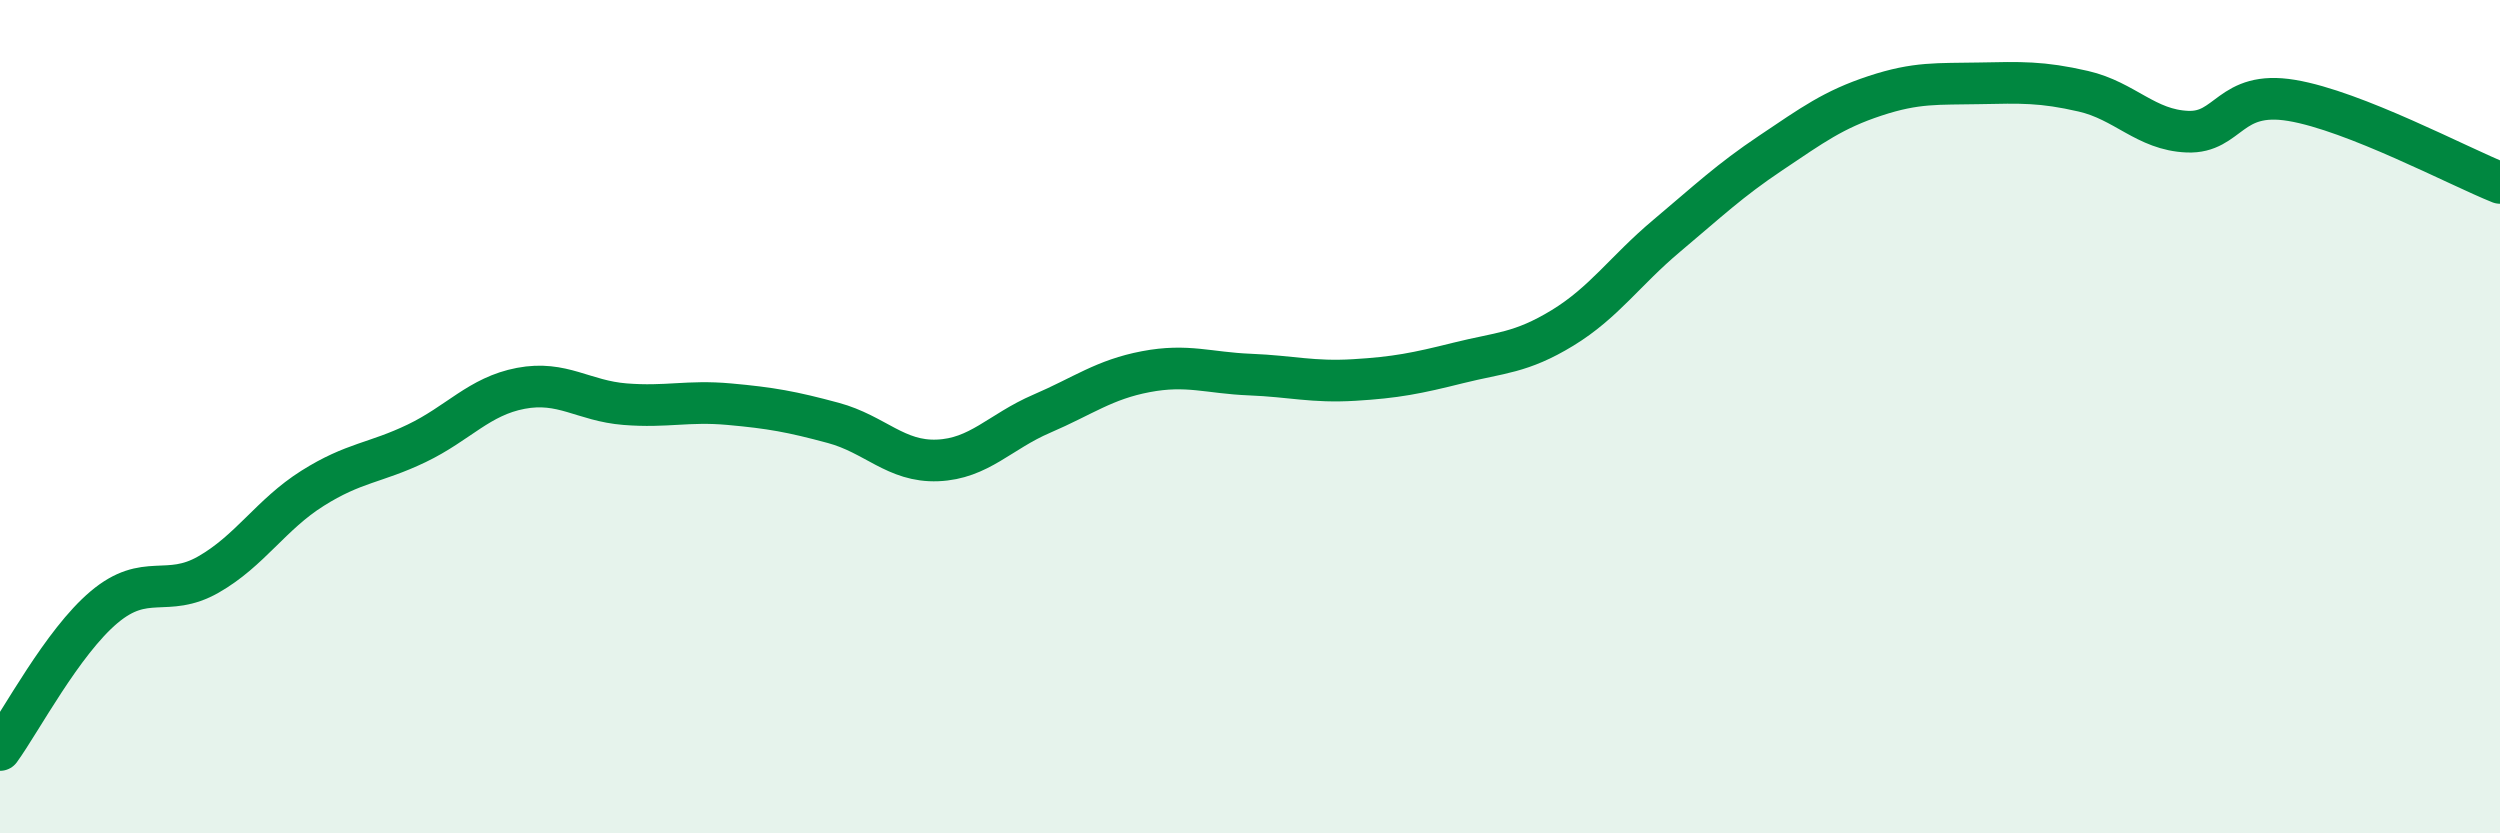
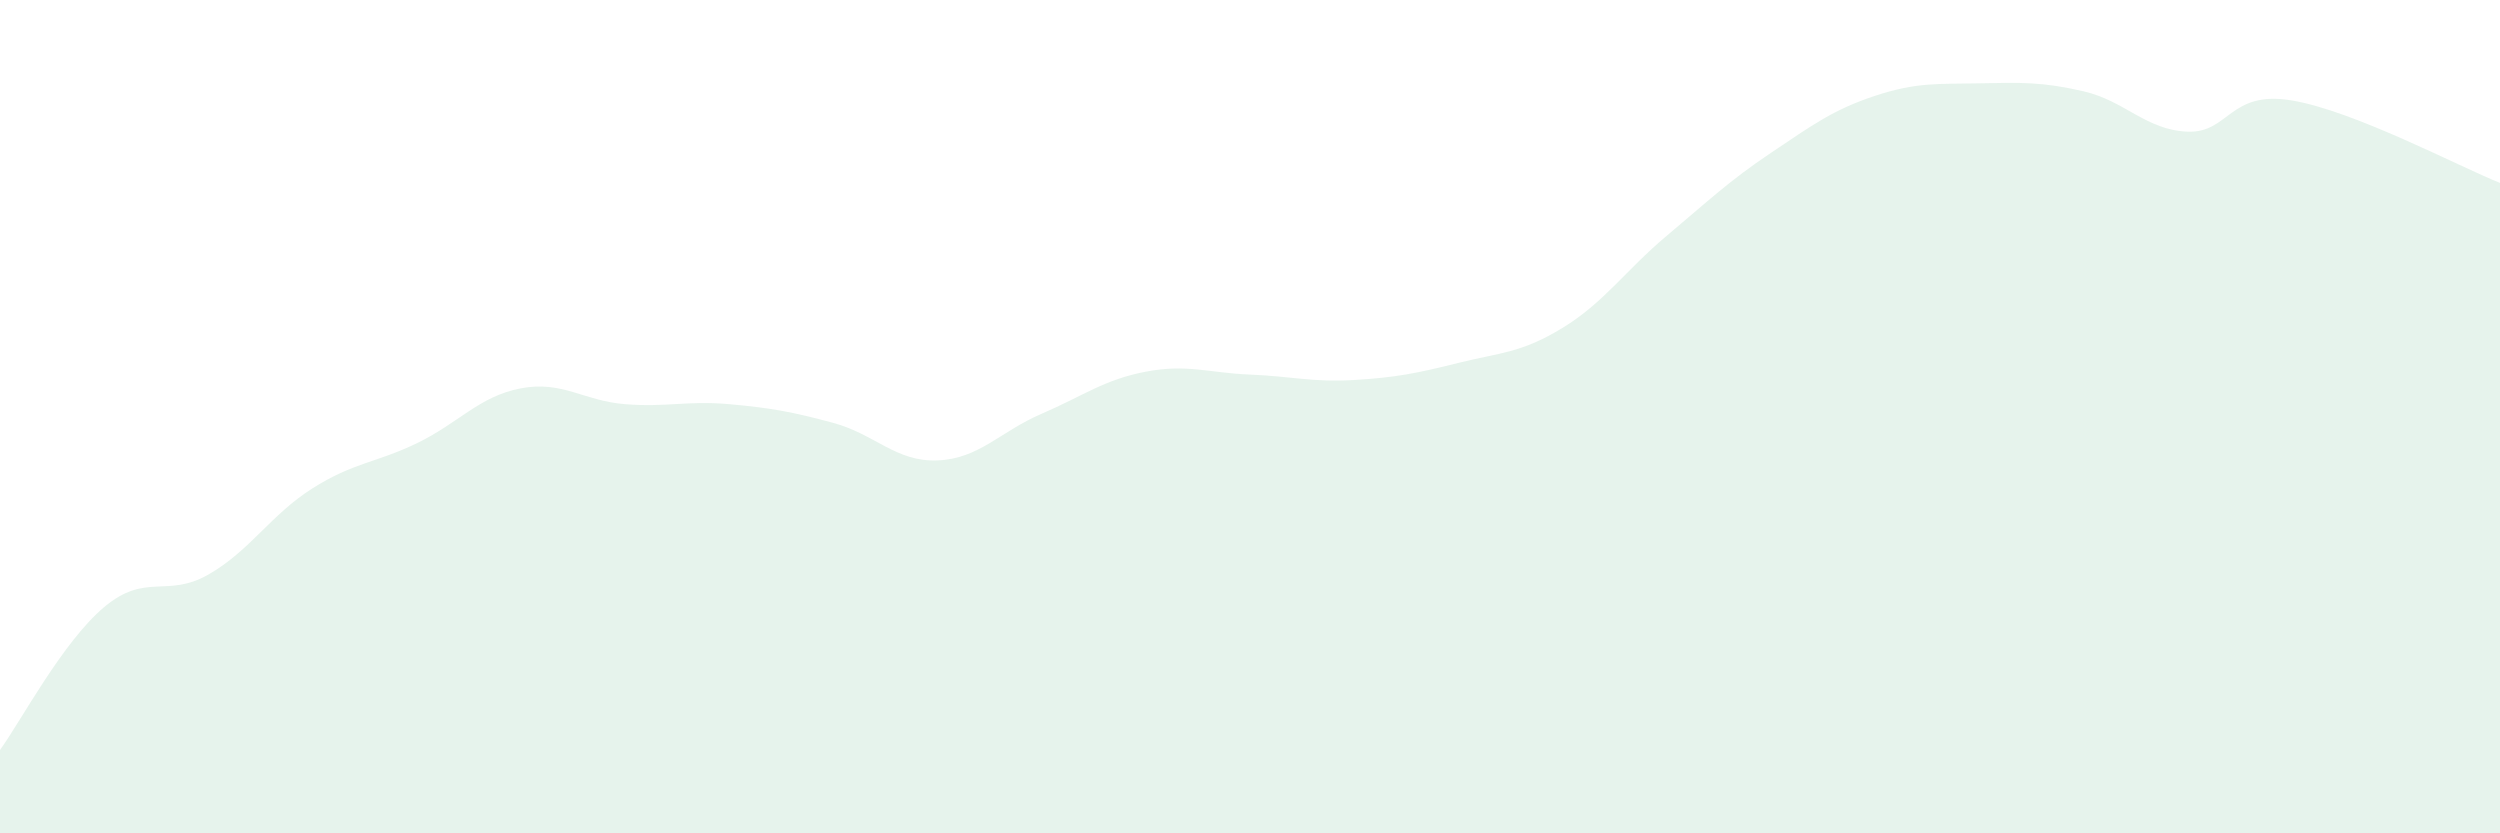
<svg xmlns="http://www.w3.org/2000/svg" width="60" height="20" viewBox="0 0 60 20">
  <path d="M 0,18 C 0.5,17.31 1.5,15.41 2.5,14.57 C 3.5,13.73 4,14.36 5,13.79 C 6,13.22 6.5,12.35 7.5,11.72 C 8.5,11.09 9,11.12 10,10.64 C 11,10.16 11.5,9.51 12.5,9.32 C 13.5,9.13 14,9.62 15,9.7 C 16,9.78 16.5,9.61 17.5,9.7 C 18.5,9.79 19,9.88 20,10.15 C 21,10.42 21.5,11.09 22.5,11.05 C 23.5,11.01 24,10.36 25,9.93 C 26,9.5 26.5,9.11 27.5,8.92 C 28.5,8.73 29,8.95 30,8.99 C 31,9.03 31.5,9.18 32.5,9.12 C 33.5,9.06 34,8.96 35,8.71 C 36,8.46 36.5,8.48 37.5,7.87 C 38.5,7.26 39,6.5 40,5.66 C 41,4.82 41.5,4.34 42.5,3.67 C 43.5,3 44,2.63 45,2.3 C 46,1.97 46.5,2.02 47.5,2 C 48.5,1.98 49,1.96 50,2.19 C 51,2.42 51.5,3.12 52.5,3.16 C 53.5,3.2 53.5,2.16 55,2.41 C 56.5,2.66 59,3.99 60,4.39L60 20L0 20Z" fill="#008740" opacity="0.1" stroke-linecap="round" stroke-linejoin="round" />
-   <path d="M 0,18 C 0.5,17.31 1.5,15.41 2.5,14.57 C 3.5,13.73 4,14.36 5,13.79 C 6,13.22 6.5,12.35 7.5,11.72 C 8.5,11.09 9,11.12 10,10.64 C 11,10.16 11.5,9.51 12.5,9.32 C 13.5,9.13 14,9.62 15,9.7 C 16,9.78 16.5,9.61 17.5,9.7 C 18.5,9.79 19,9.88 20,10.15 C 21,10.42 21.5,11.09 22.5,11.05 C 23.5,11.01 24,10.36 25,9.93 C 26,9.5 26.5,9.11 27.5,8.92 C 28.5,8.73 29,8.95 30,8.99 C 31,9.03 31.5,9.18 32.5,9.12 C 33.5,9.06 34,8.96 35,8.71 C 36,8.46 36.5,8.48 37.5,7.87 C 38.5,7.26 39,6.5 40,5.66 C 41,4.82 41.5,4.34 42.5,3.67 C 43.5,3 44,2.63 45,2.3 C 46,1.97 46.5,2.02 47.5,2 C 48.5,1.98 49,1.96 50,2.19 C 51,2.42 51.5,3.12 52.5,3.16 C 53.5,3.2 53.5,2.16 55,2.41 C 56.5,2.66 59,3.99 60,4.39" stroke="#008740" stroke-width="1" fill="none" stroke-linecap="round" stroke-linejoin="round" />
</svg>